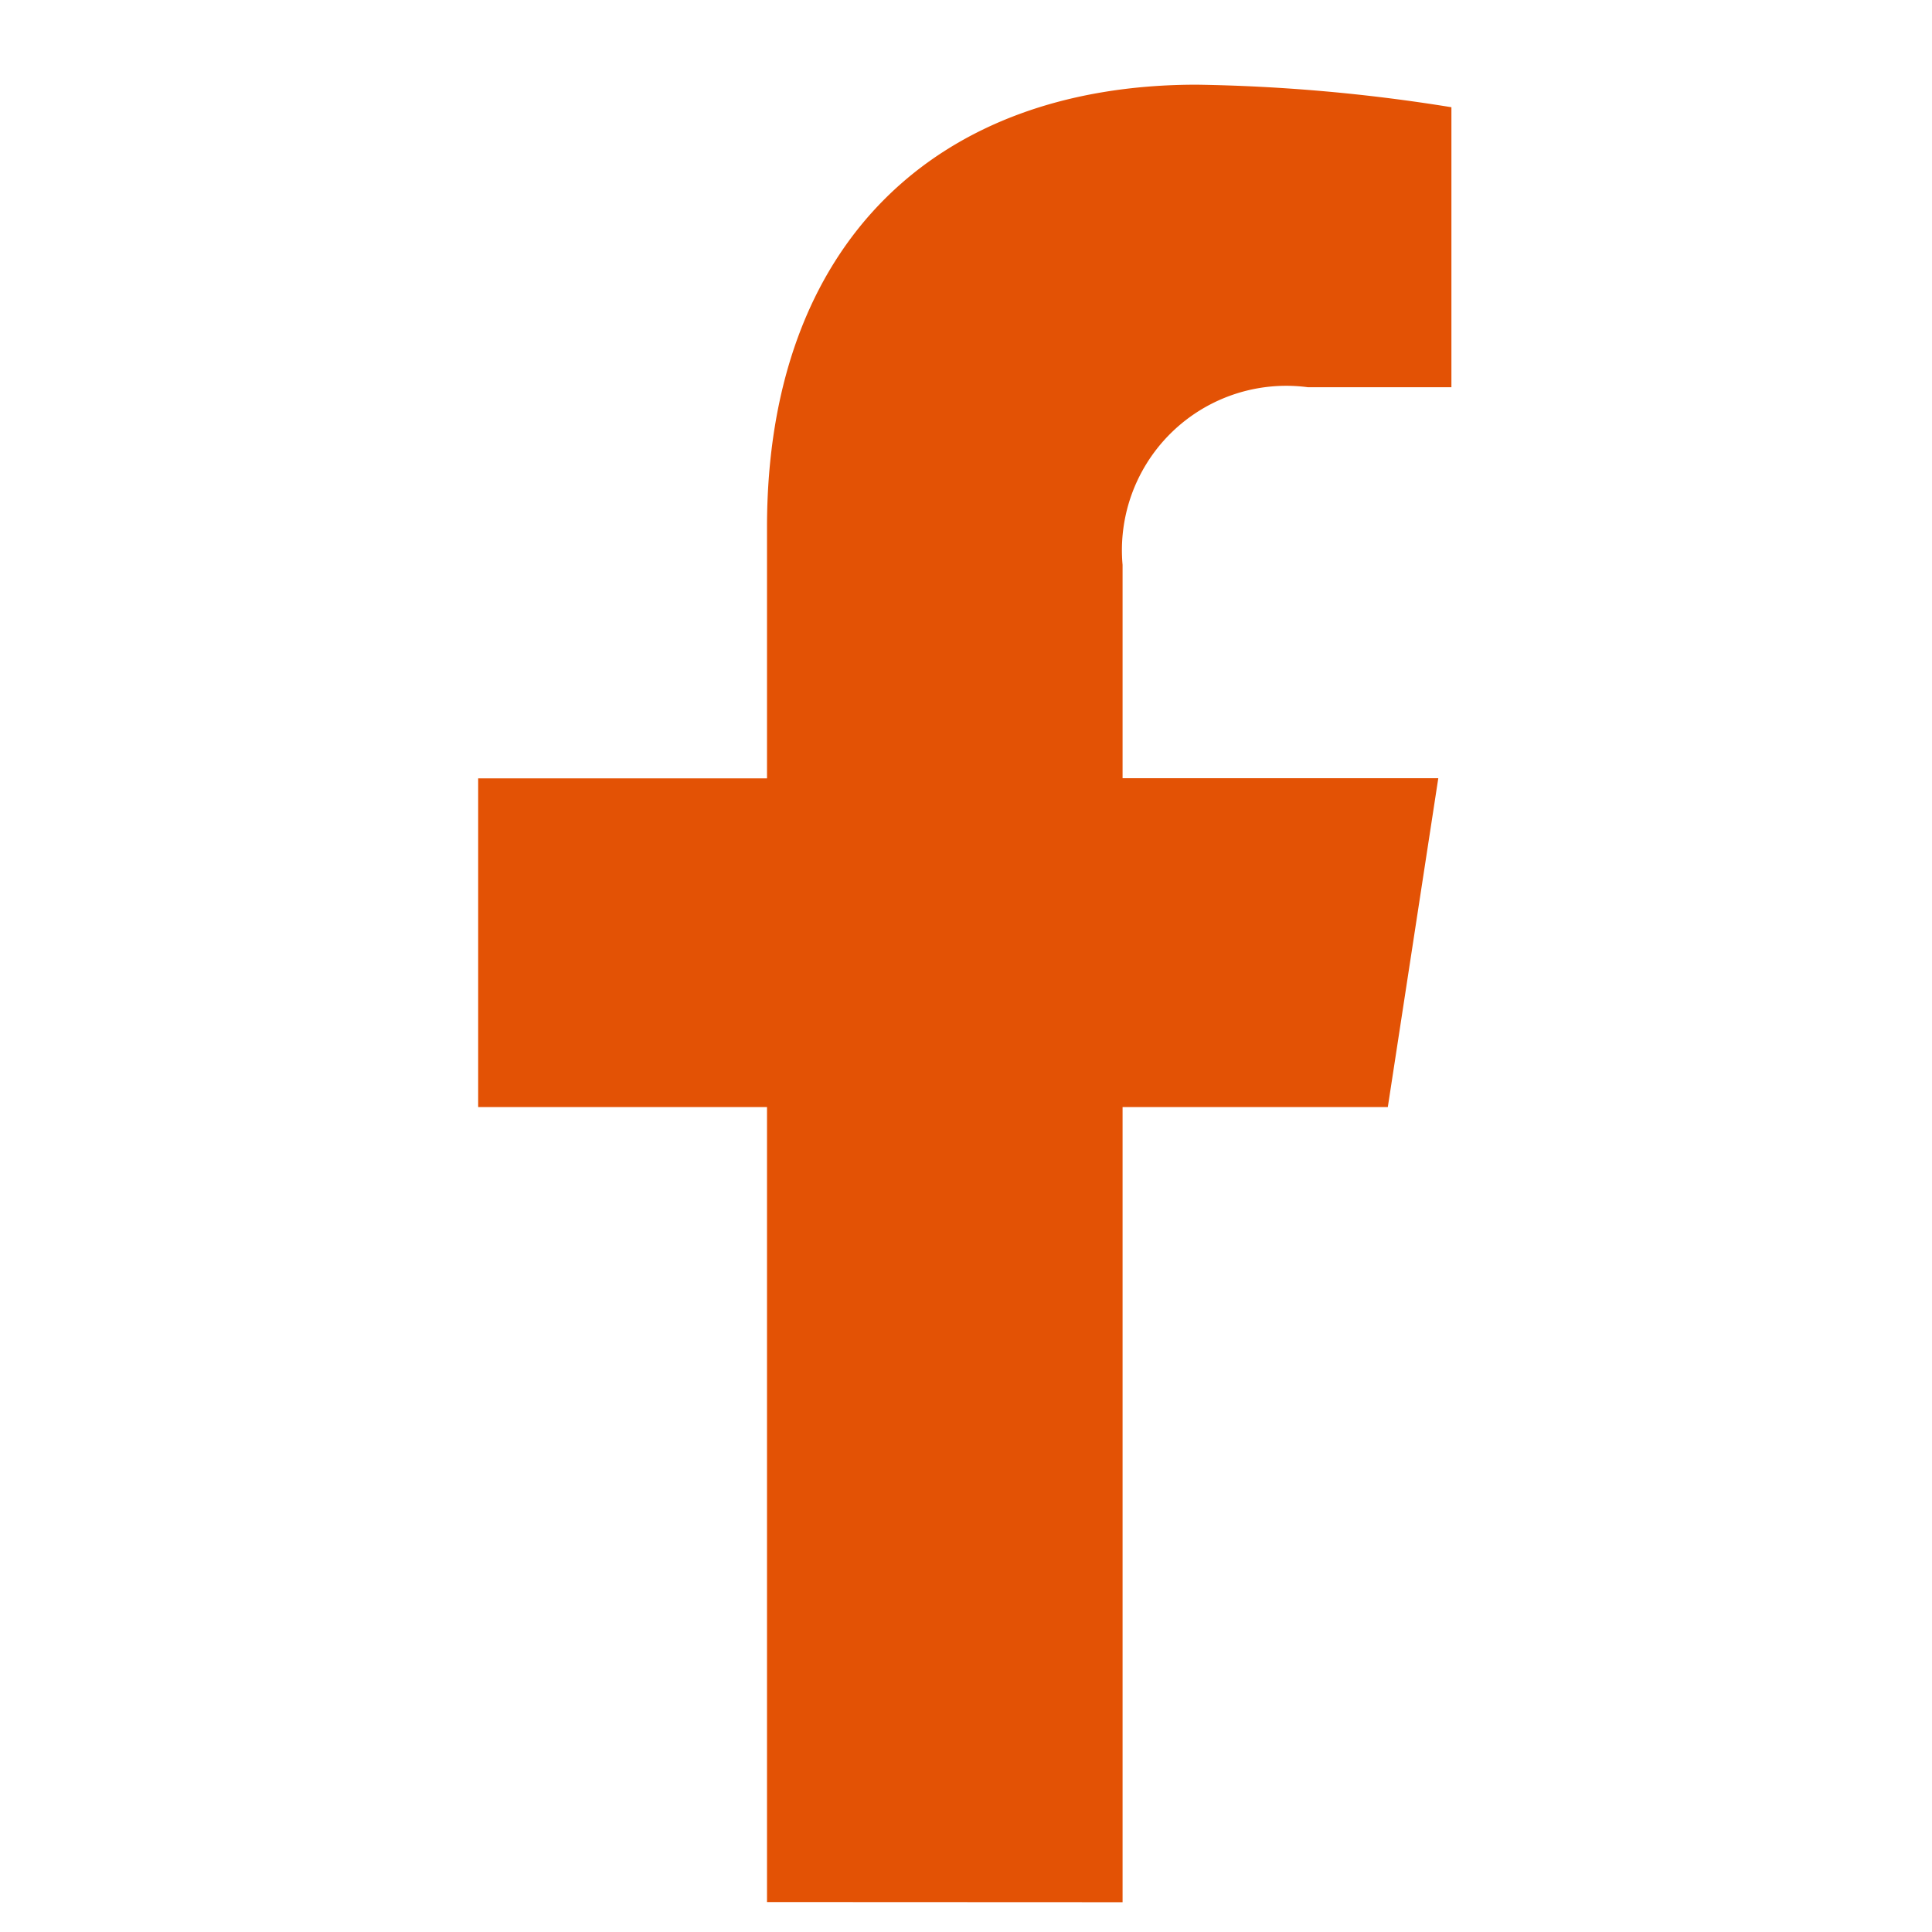
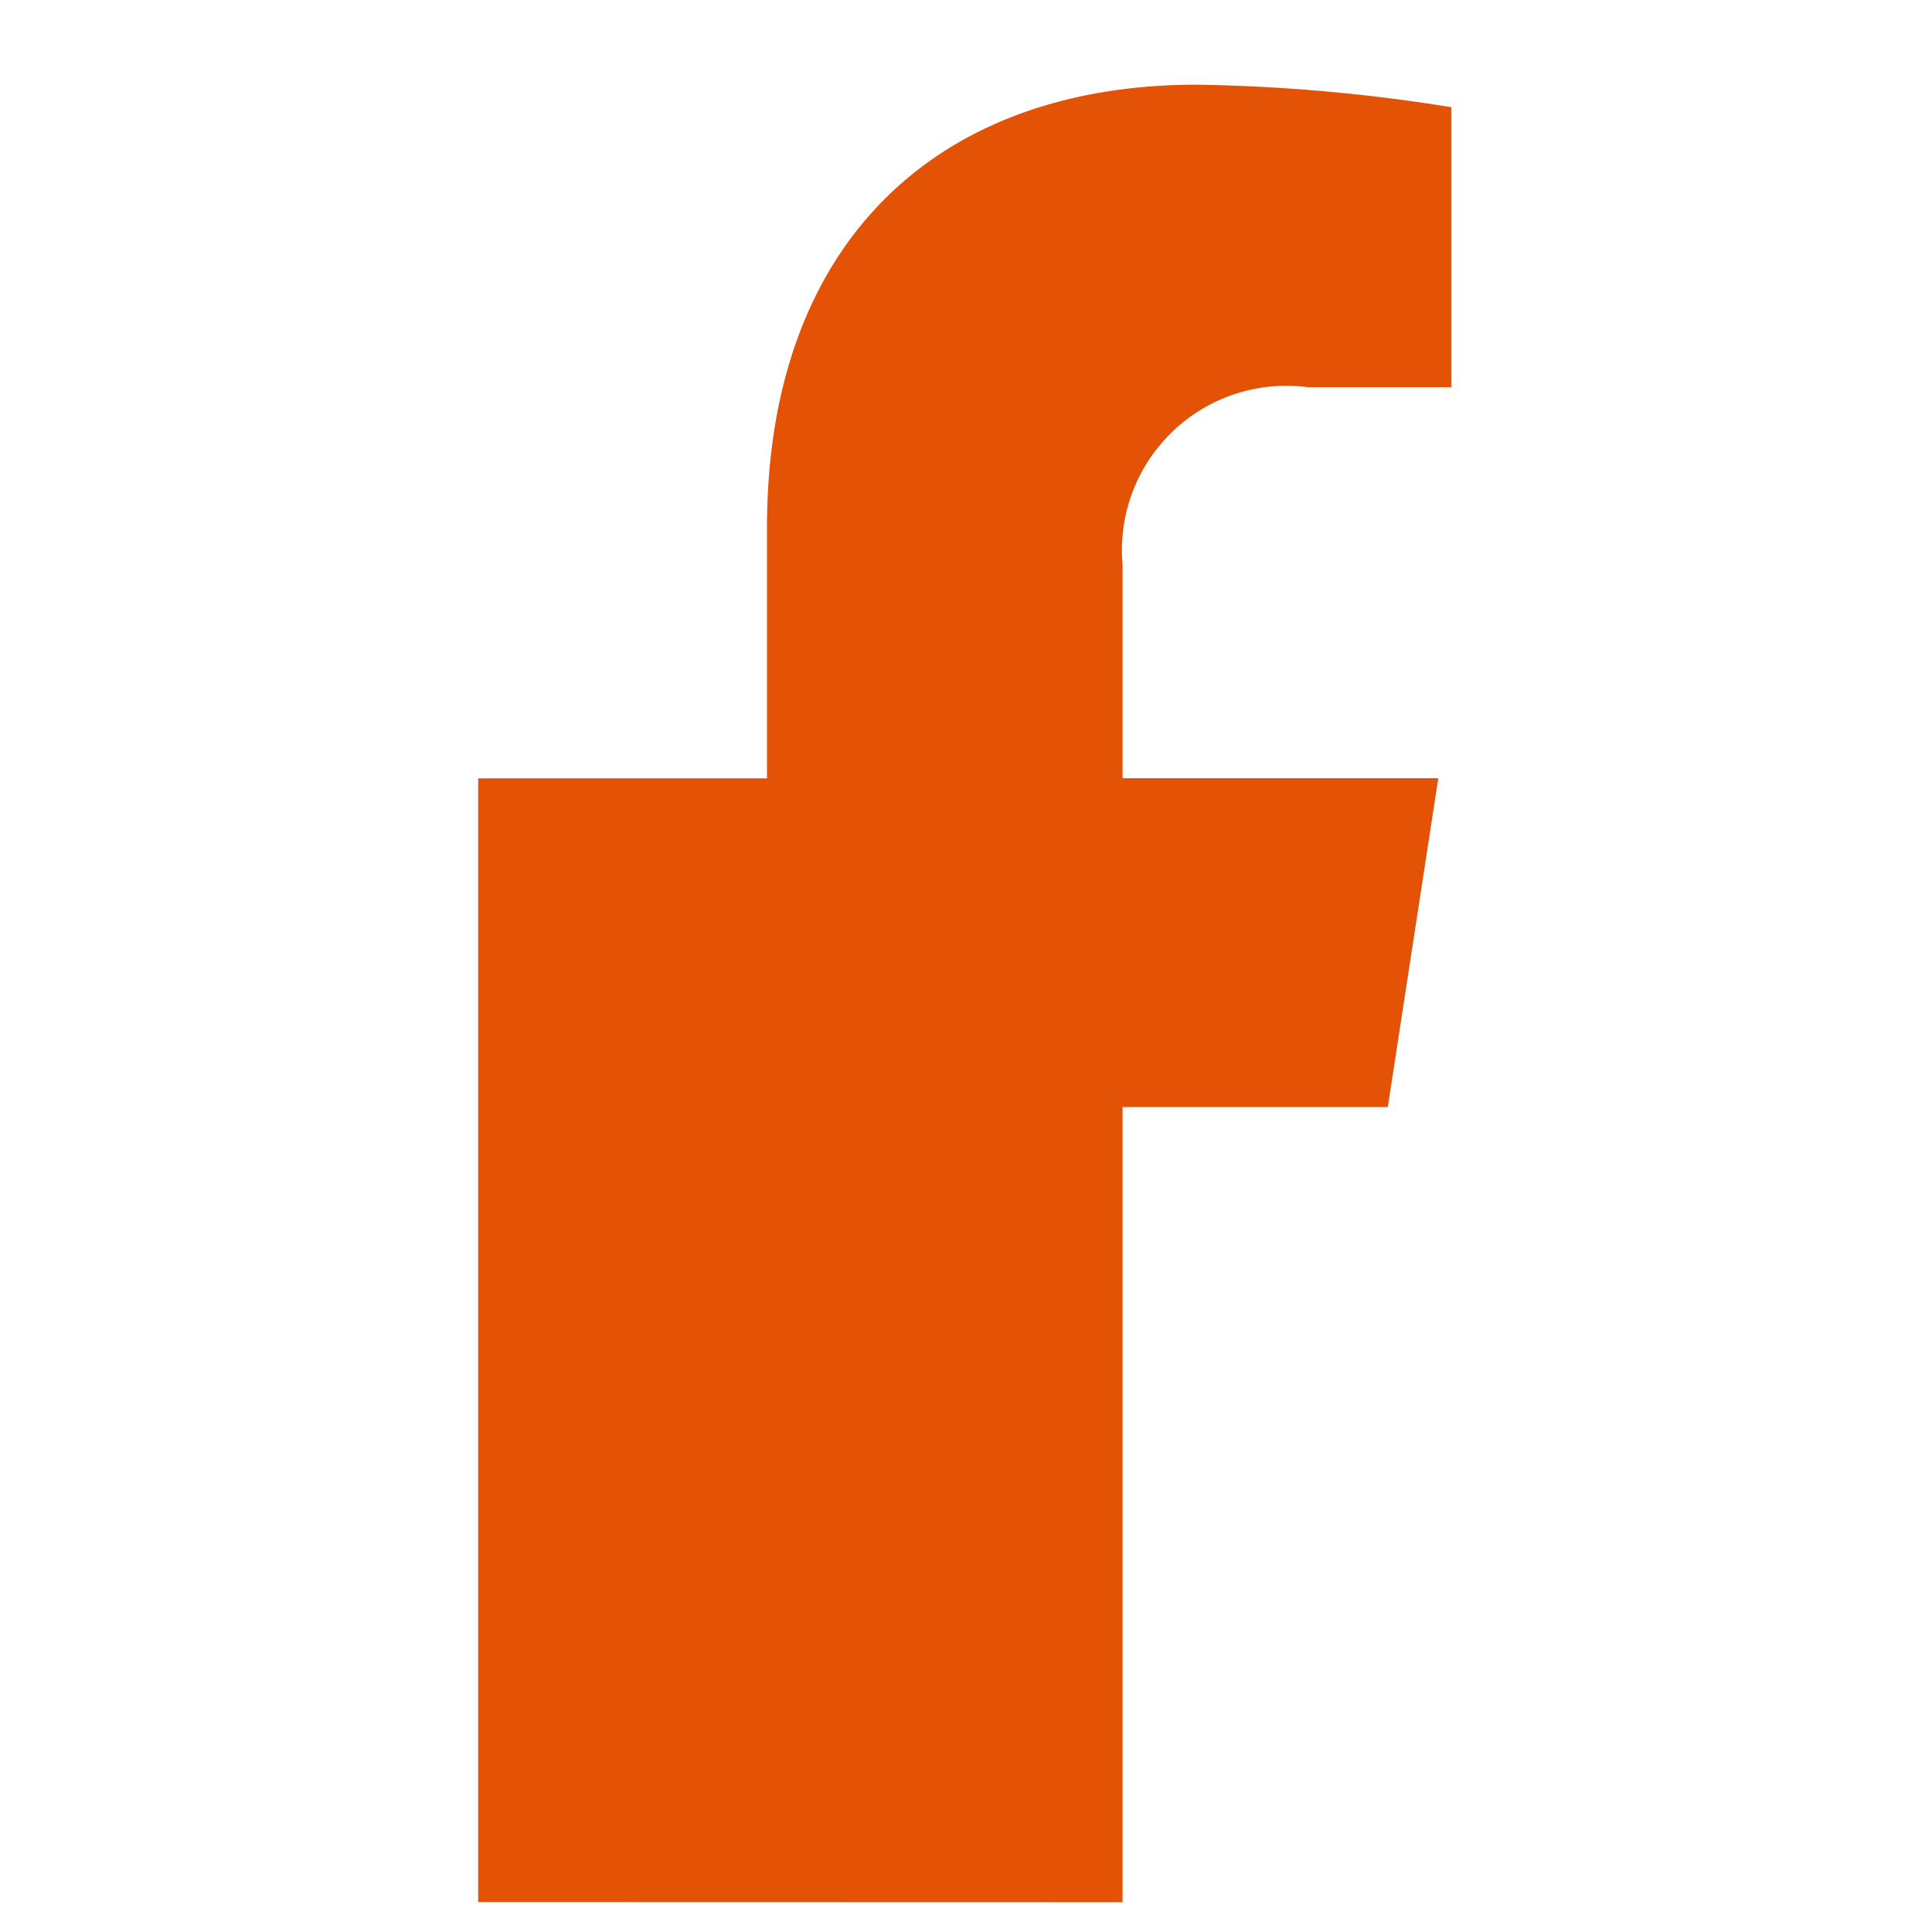
<svg xmlns="http://www.w3.org/2000/svg" data-name="Grupo 2" width="24" height="24" viewBox="0 0 24 24">
-   <path data-name="Trazado 5" d="M8.005 23.078V13.2H11.3l.627-4.085H8.005v-2.65a2.042 2.042 0 0 1 2.3-2.207h1.785V.78A21.739 21.739 0 0 0 8.927.5C5.7.5 3.588 2.461 3.588 6v3.117H0V13.2h3.588v9.876z" transform="translate(5.94 .552)" style="fill:#e35205" />
-   <path data-name="Rectángulo 4" style="fill:none" d="M0 0h24v24H0z" />
+   <path data-name="Trazado 5" d="M8.005 23.078V13.2H11.3l.627-4.085H8.005v-2.65a2.042 2.042 0 0 1 2.3-2.207h1.785V.78A21.739 21.739 0 0 0 8.927.5C5.7.5 3.588 2.461 3.588 6v3.117H0V13.2v9.876z" transform="translate(5.94 .552)" style="fill:#e35205" />
</svg>